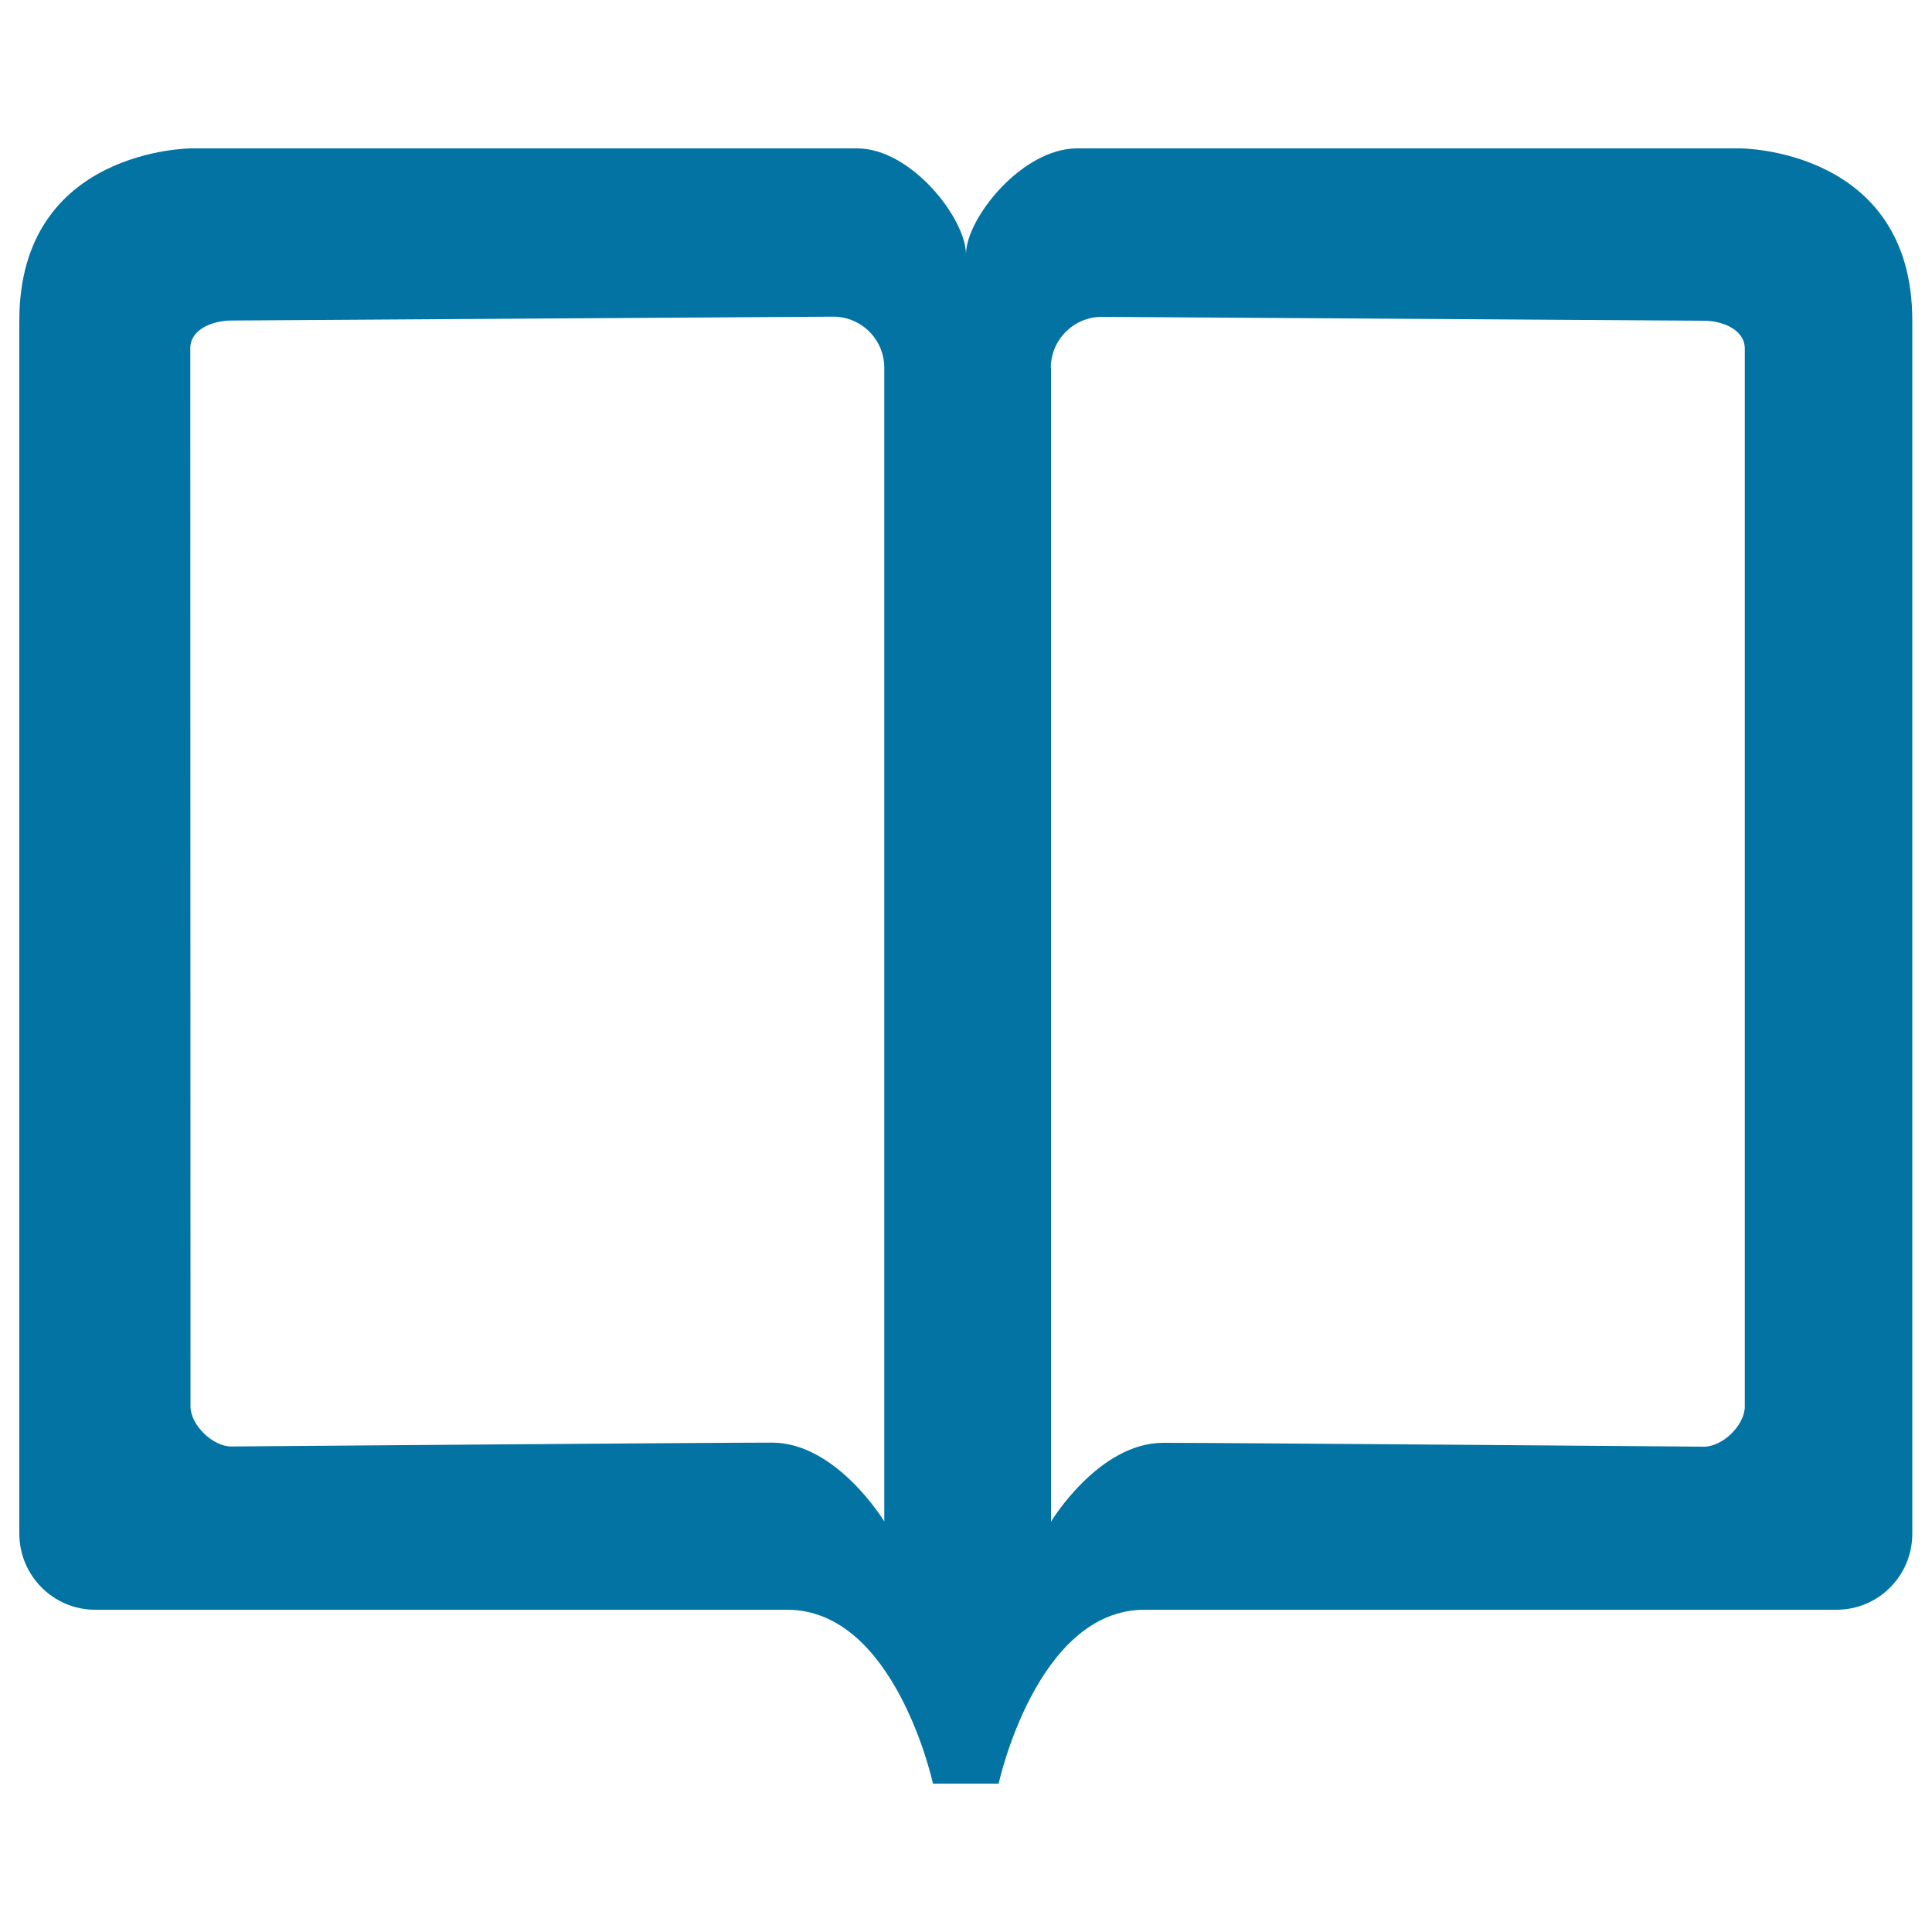
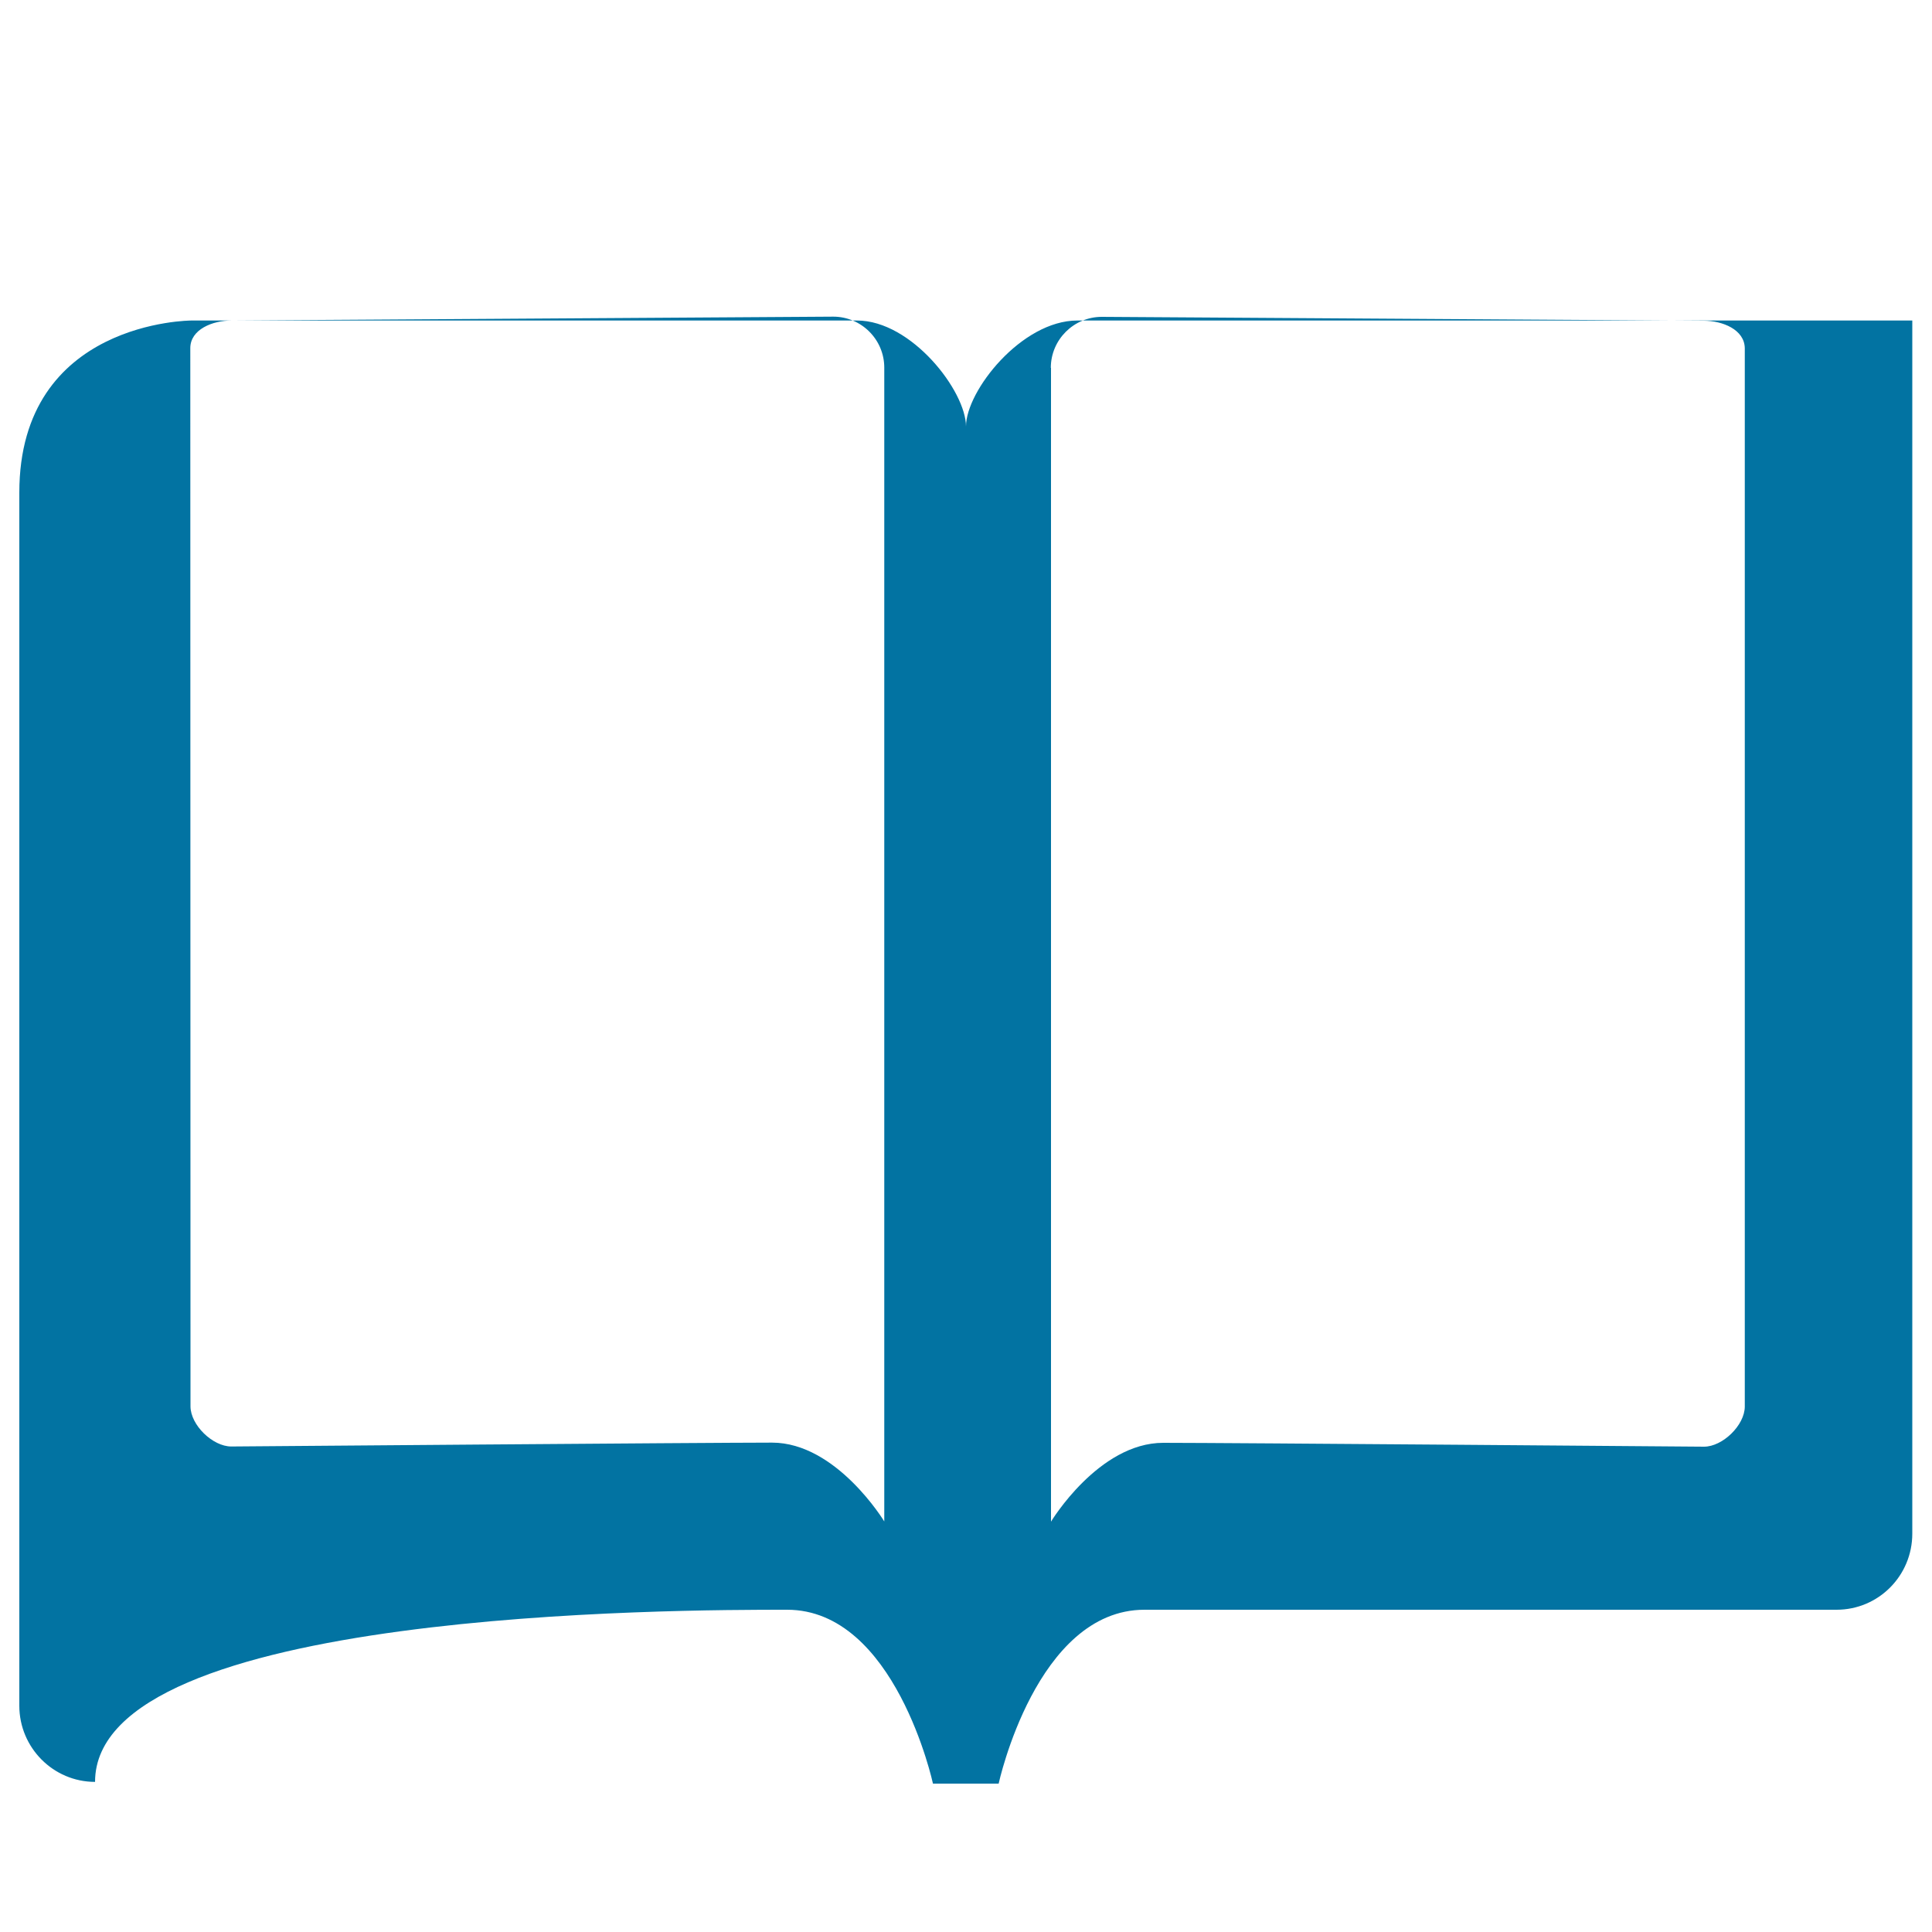
<svg xmlns="http://www.w3.org/2000/svg" viewBox="0 0 1000 1000" style="fill:#0273a2">
  <title>Book Opened Outlined Education Tool Symbol SVG icon</title>
  <g>
-     <path d="M407.4,833.2c56,0,75.5,90,75.5,90h17h17c0,0,19.5-90,75.5-90c56,0,358.2,0,358.2,0c21.7,0,39.2-17.6,39.2-39.4V165.9c0-89.1-89.1-89.1-89.1-89.1H557.6c-28.8,0-57.6,36.4-57.6,54.8v0.1c0-18.4-28.2-54.9-56.4-54.9H99.1c0,0-89.1,0-89.1,89.1v627.9c0,21.7,17.6,39.4,39.2,39.4C49.2,833.2,351.4,833.2,407.4,833.2z M543.9,190.4c0-14.6,11.9-26.4,26.4-26.4l311.5,2c9.8,0,21.2,4.6,21.3,14.3v547.7c0,9.7-11.5,20.8-21.1,20.8c0,0-246.5-2-279.9-2c-33.5,0-58.1,40.8-58.1,40.8V190.4z M98.5,180.2c0-9.7,11.5-14.3,21.3-14.3l311.5-2c14.5,0,26.4,11.8,26.4,26.4v597.2c0,0-24.7-40.8-58.1-40.8s-279.9,2-279.9,2c-9.6,0-21.1-11.1-21.1-20.8L98.5,180.2L98.5,180.2z" />
+     <path d="M407.4,833.2c56,0,75.5,90,75.5,90h17h17c0,0,19.5-90,75.5-90c56,0,358.2,0,358.2,0c21.7,0,39.2-17.6,39.2-39.4V165.9H557.6c-28.8,0-57.6,36.4-57.6,54.8v0.1c0-18.4-28.2-54.9-56.4-54.9H99.1c0,0-89.1,0-89.1,89.1v627.9c0,21.7,17.6,39.4,39.2,39.4C49.2,833.2,351.4,833.2,407.4,833.2z M543.9,190.4c0-14.6,11.9-26.4,26.4-26.4l311.5,2c9.8,0,21.2,4.6,21.3,14.3v547.7c0,9.7-11.5,20.8-21.1,20.8c0,0-246.5-2-279.9-2c-33.5,0-58.1,40.8-58.1,40.8V190.4z M98.5,180.2c0-9.7,11.5-14.3,21.3-14.3l311.5-2c14.5,0,26.4,11.8,26.4,26.4v597.2c0,0-24.7-40.8-58.1-40.8s-279.9,2-279.9,2c-9.6,0-21.1-11.1-21.1-20.8L98.5,180.2L98.5,180.2z" />
  </g>
</svg>